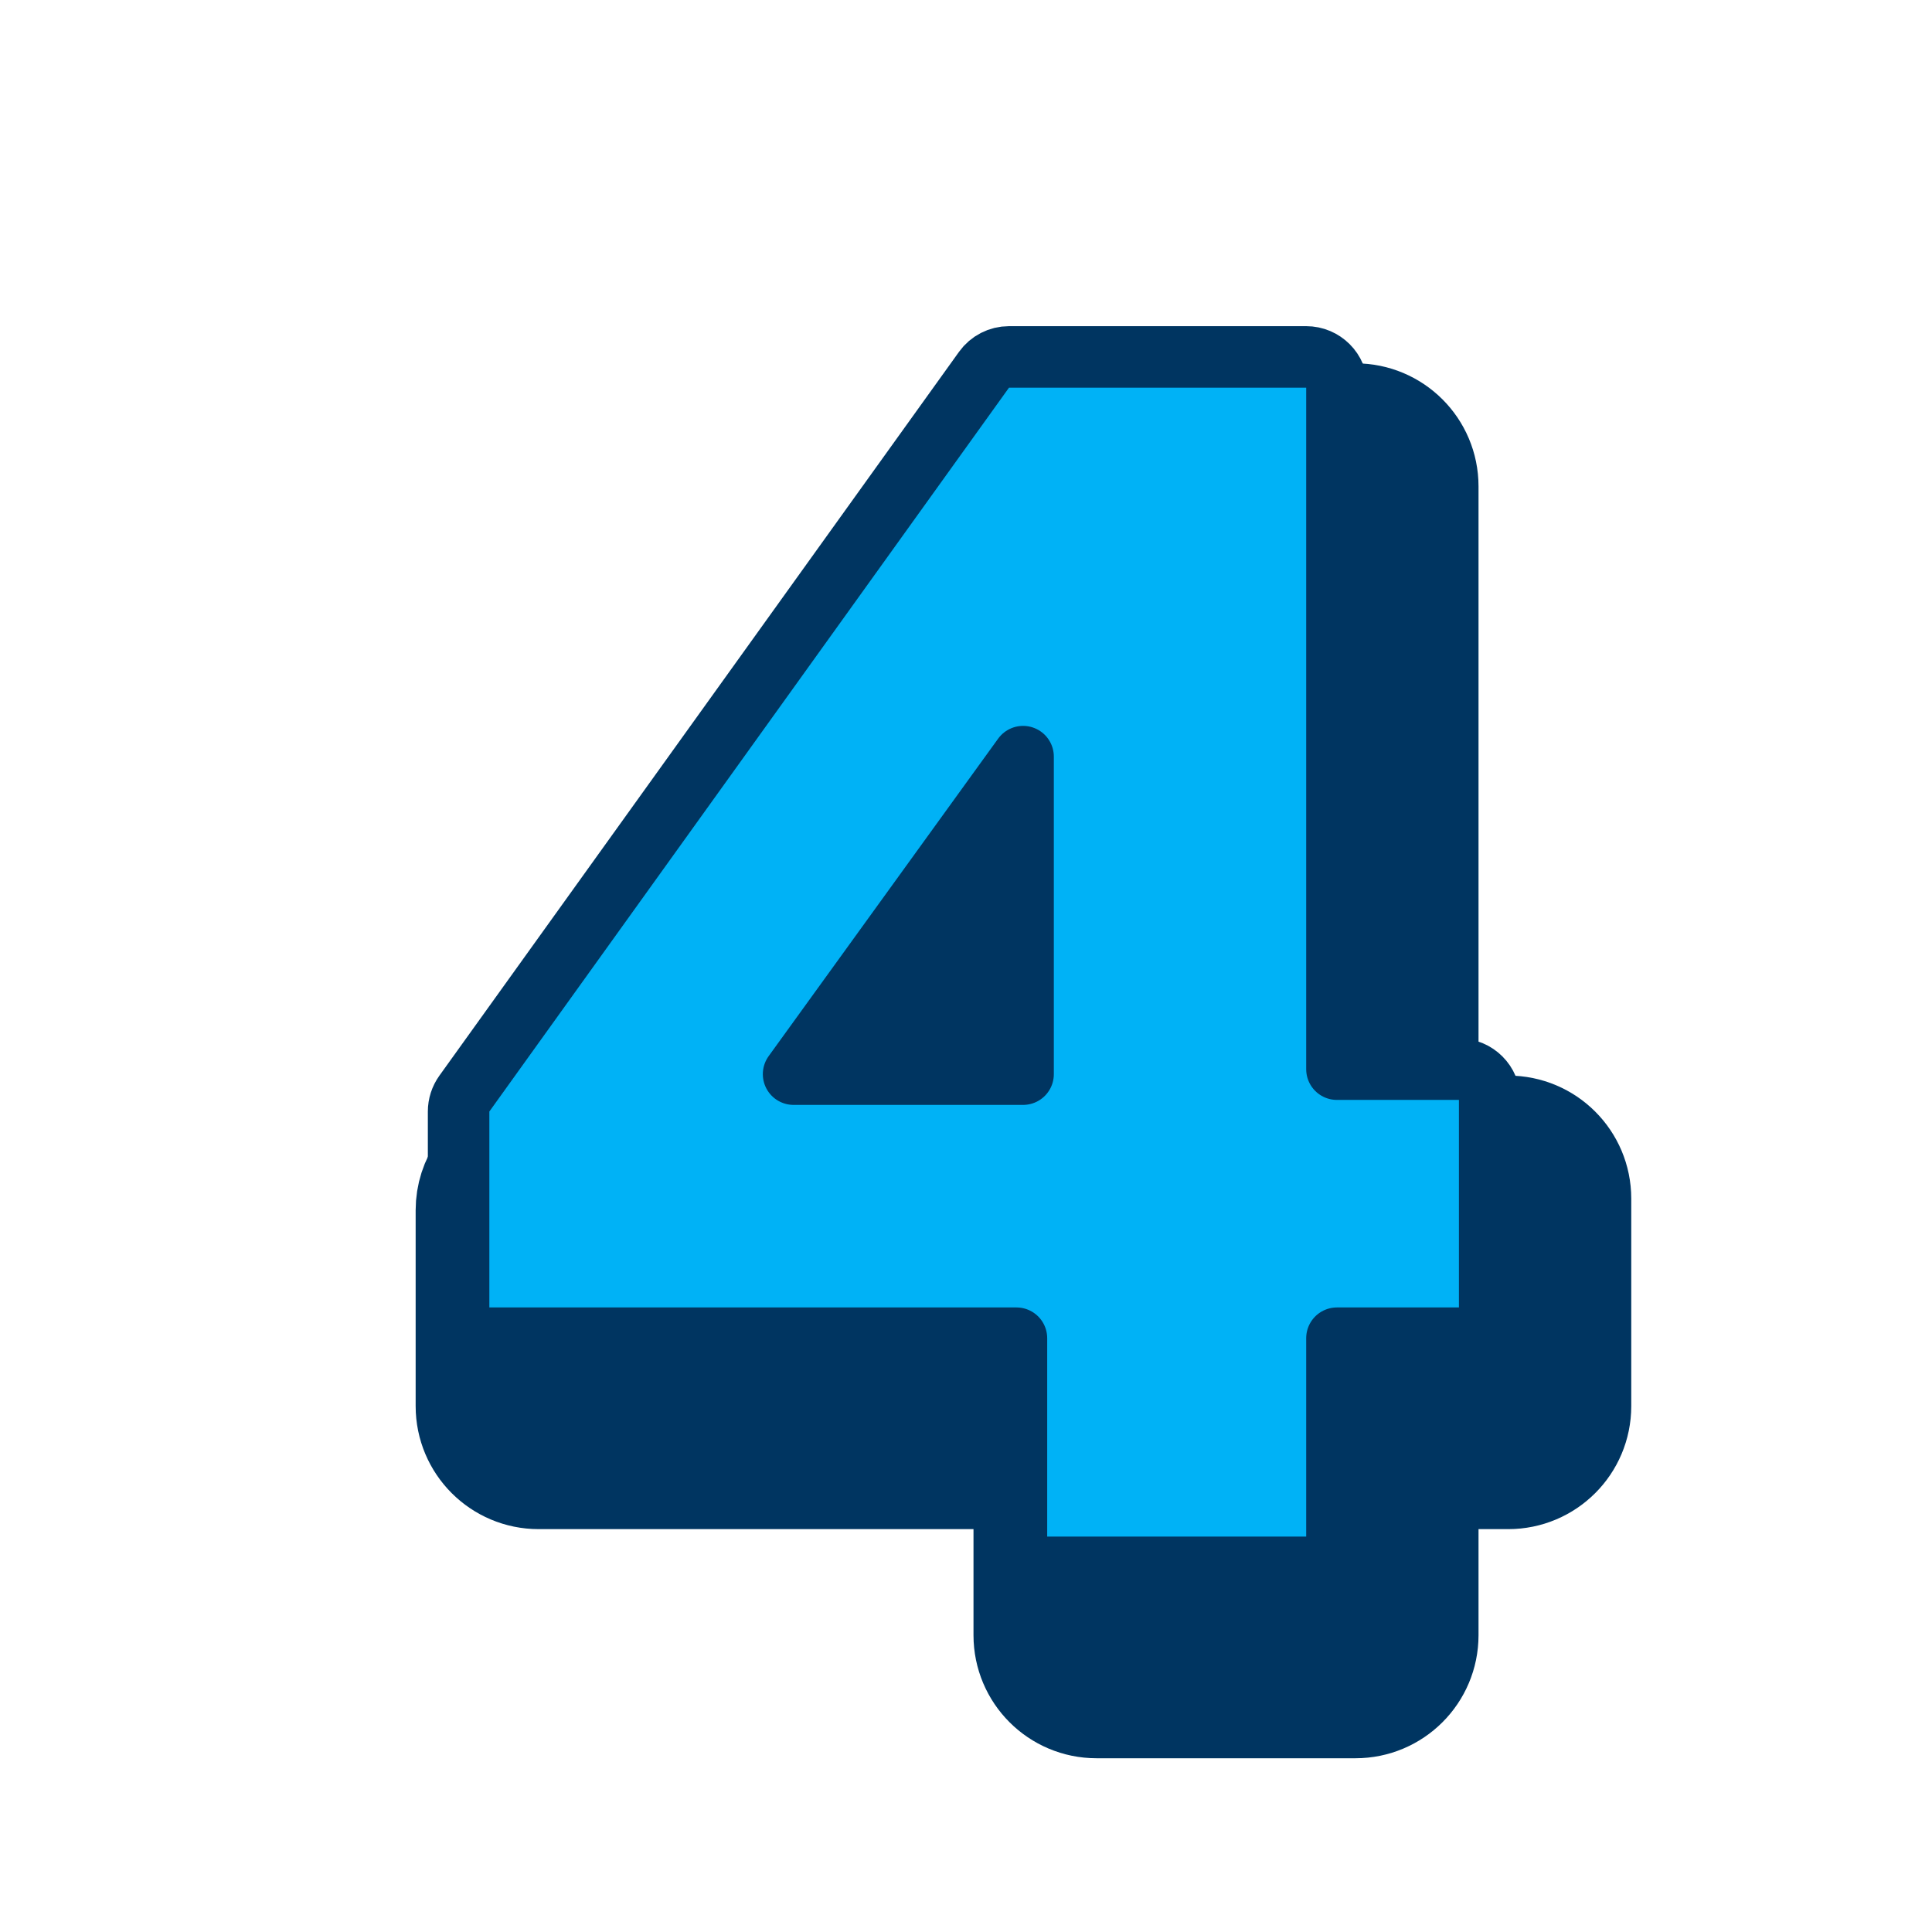
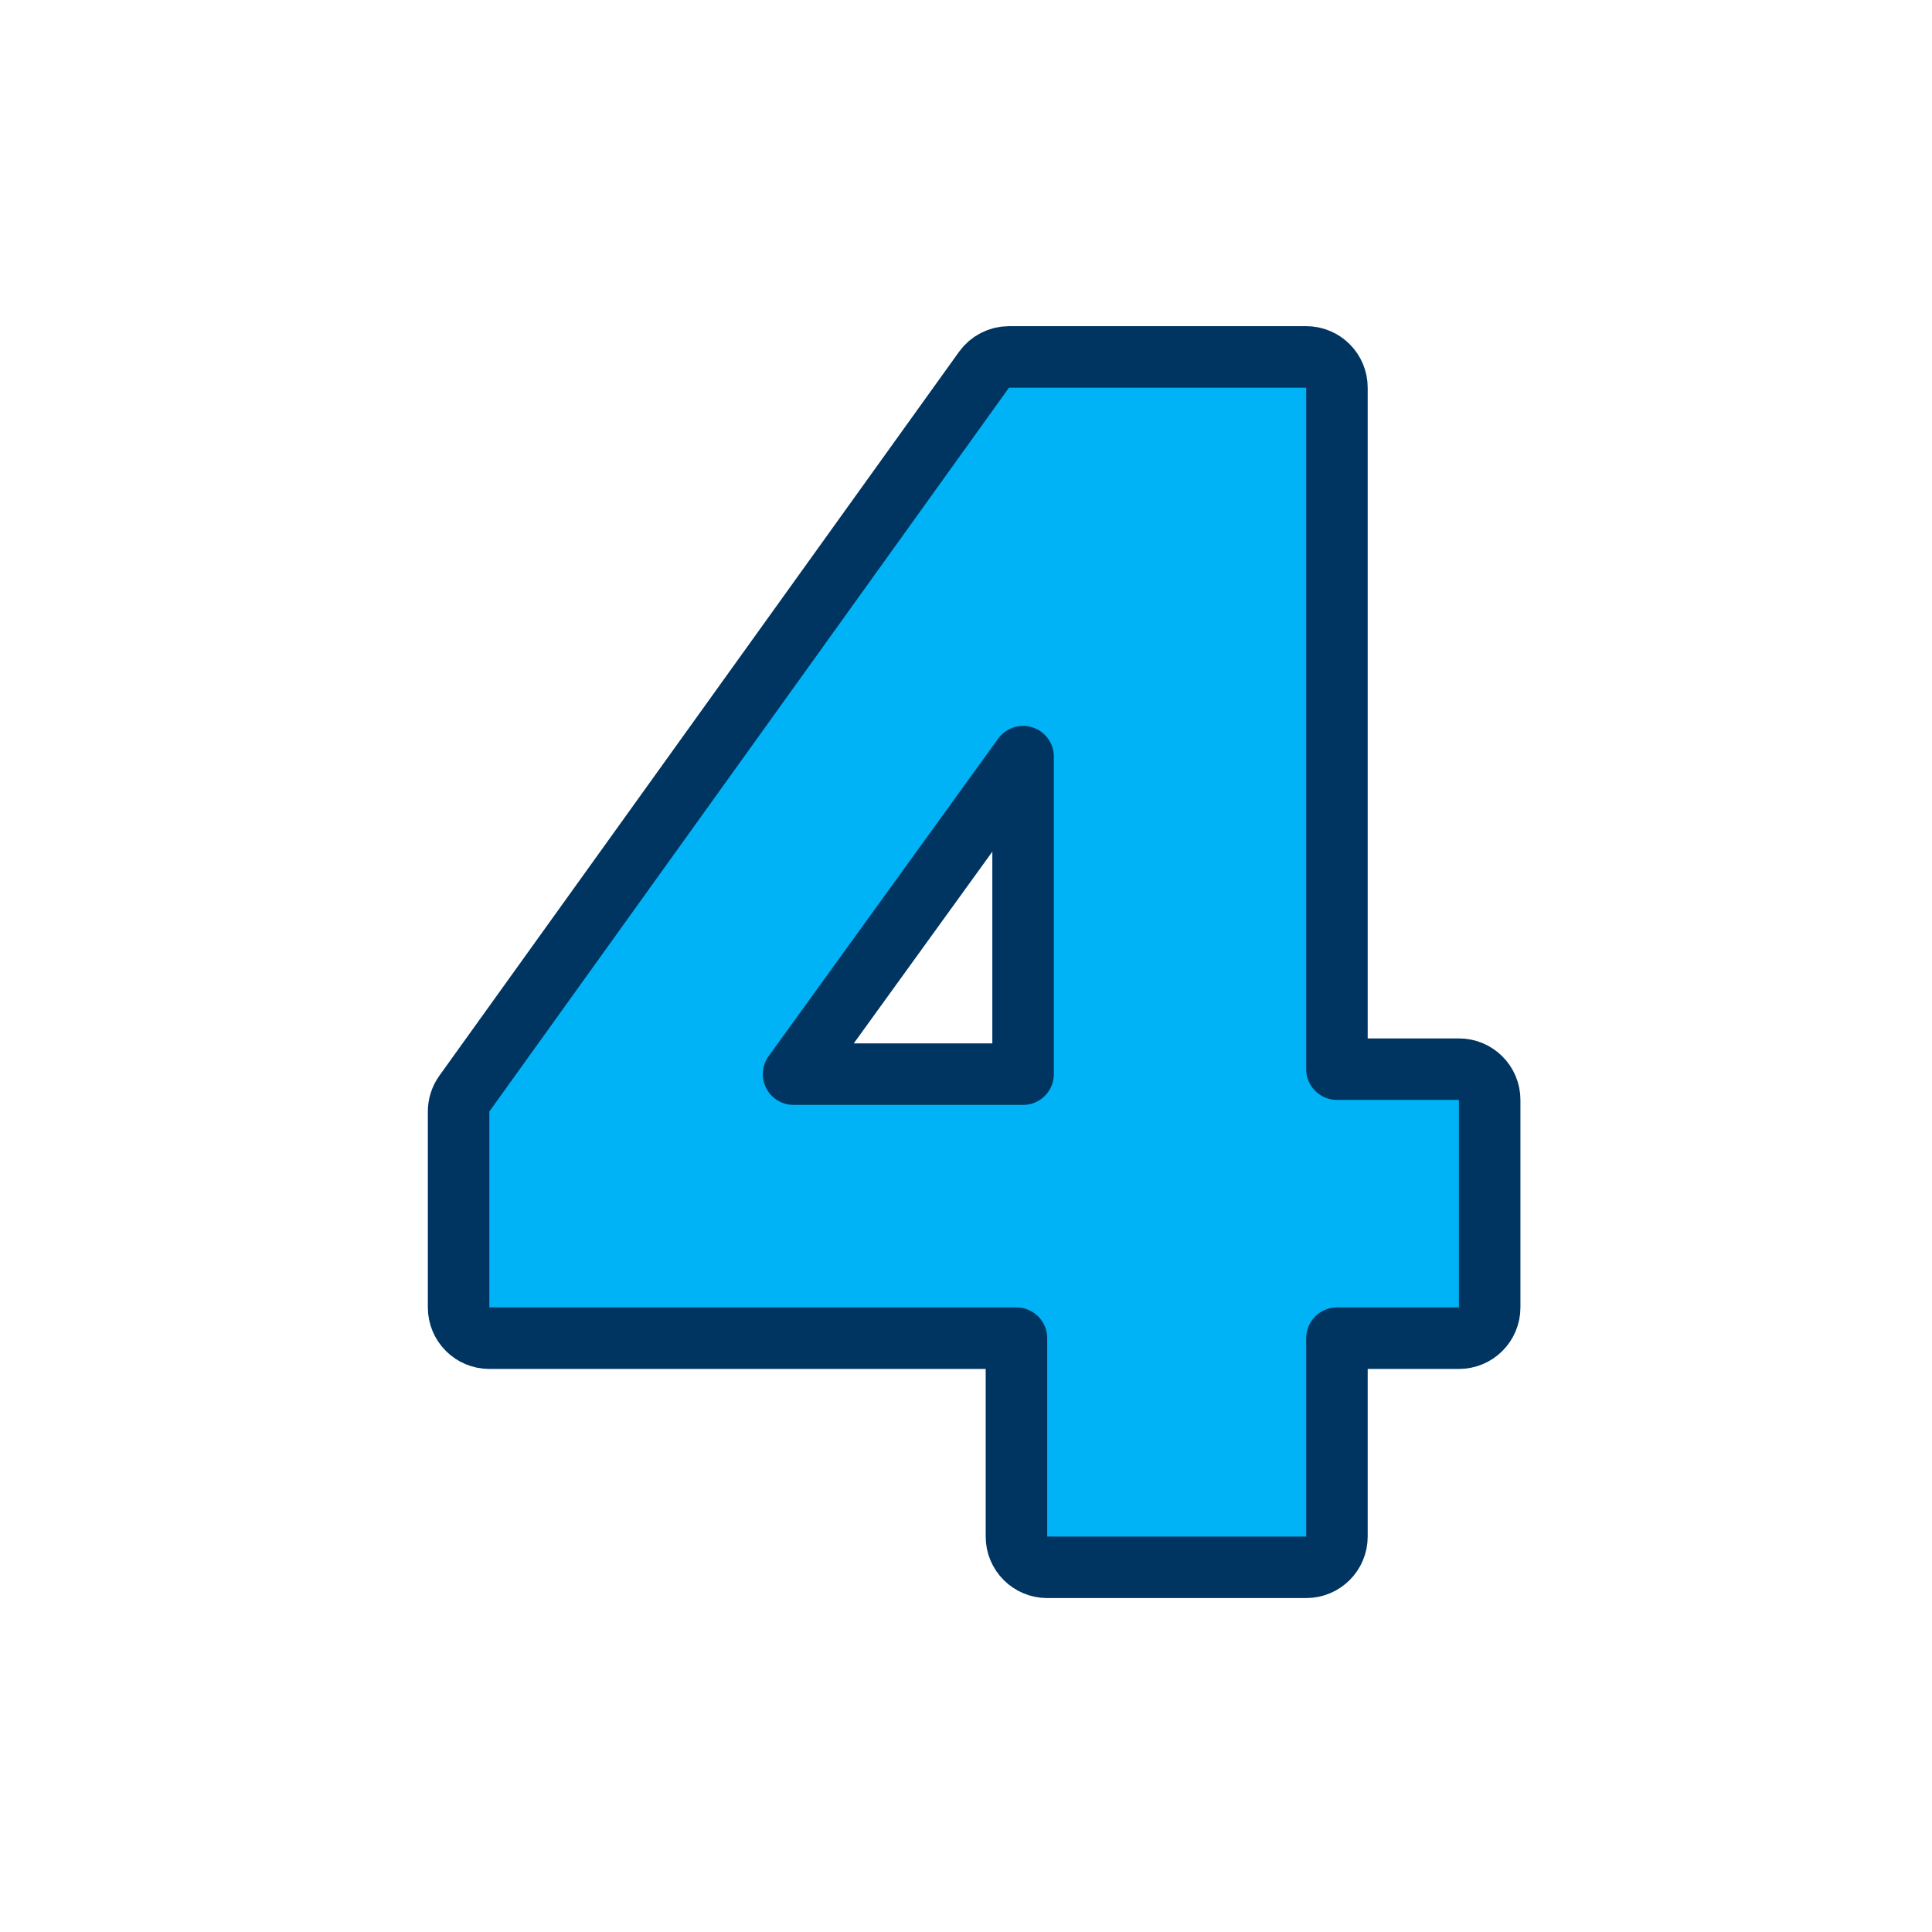
<svg xmlns="http://www.w3.org/2000/svg" width="176" height="176" viewBox="0 0 176 176" fill="none">
-   <path d="M137.397 133.697C140.492 133.697 143 131.189 143 128.094V109.189C143 106.094 140.492 103.586 137.397 103.586H129.086V44.305C129.086 41.21 126.577 38.702 123.483 38.702H96.41C94.605 38.702 92.911 39.571 91.859 41.037L44.519 106.98C43.835 107.932 43.468 109.075 43.468 110.247V128.094C43.468 131.189 45.976 133.697 49.07 133.697H94.286V148.966C94.286 152.06 96.794 154.569 99.889 154.569H123.483C126.577 154.569 129.086 152.06 129.086 148.966V133.697H137.397ZM82.266 104.04L94.891 86.575V104.04H82.266Z" fill="#003561" stroke="#003561" stroke-width="11.206" stroke-linejoin="round" />
  <path d="M132.905 121.906C134.452 121.906 135.706 120.652 135.706 119.105V100.199C135.706 98.652 134.452 97.398 132.905 97.398H121.792V35.315C121.792 33.768 120.538 32.514 118.991 32.514H91.918C91.015 32.514 90.168 32.949 89.642 33.681L42.302 99.624C41.961 100.1 41.777 100.672 41.777 101.258V119.105C41.777 120.652 43.031 121.906 44.578 121.906H92.595V139.977C92.595 141.524 93.849 142.778 95.396 142.778H118.991C120.538 142.778 121.792 141.524 121.792 139.977V121.906H132.905ZM72.293 97.852L93.2 68.928V97.852H72.293Z" fill="#00B2F6" stroke="#003561" stroke-width="5.603" stroke-linejoin="round" />
</svg>